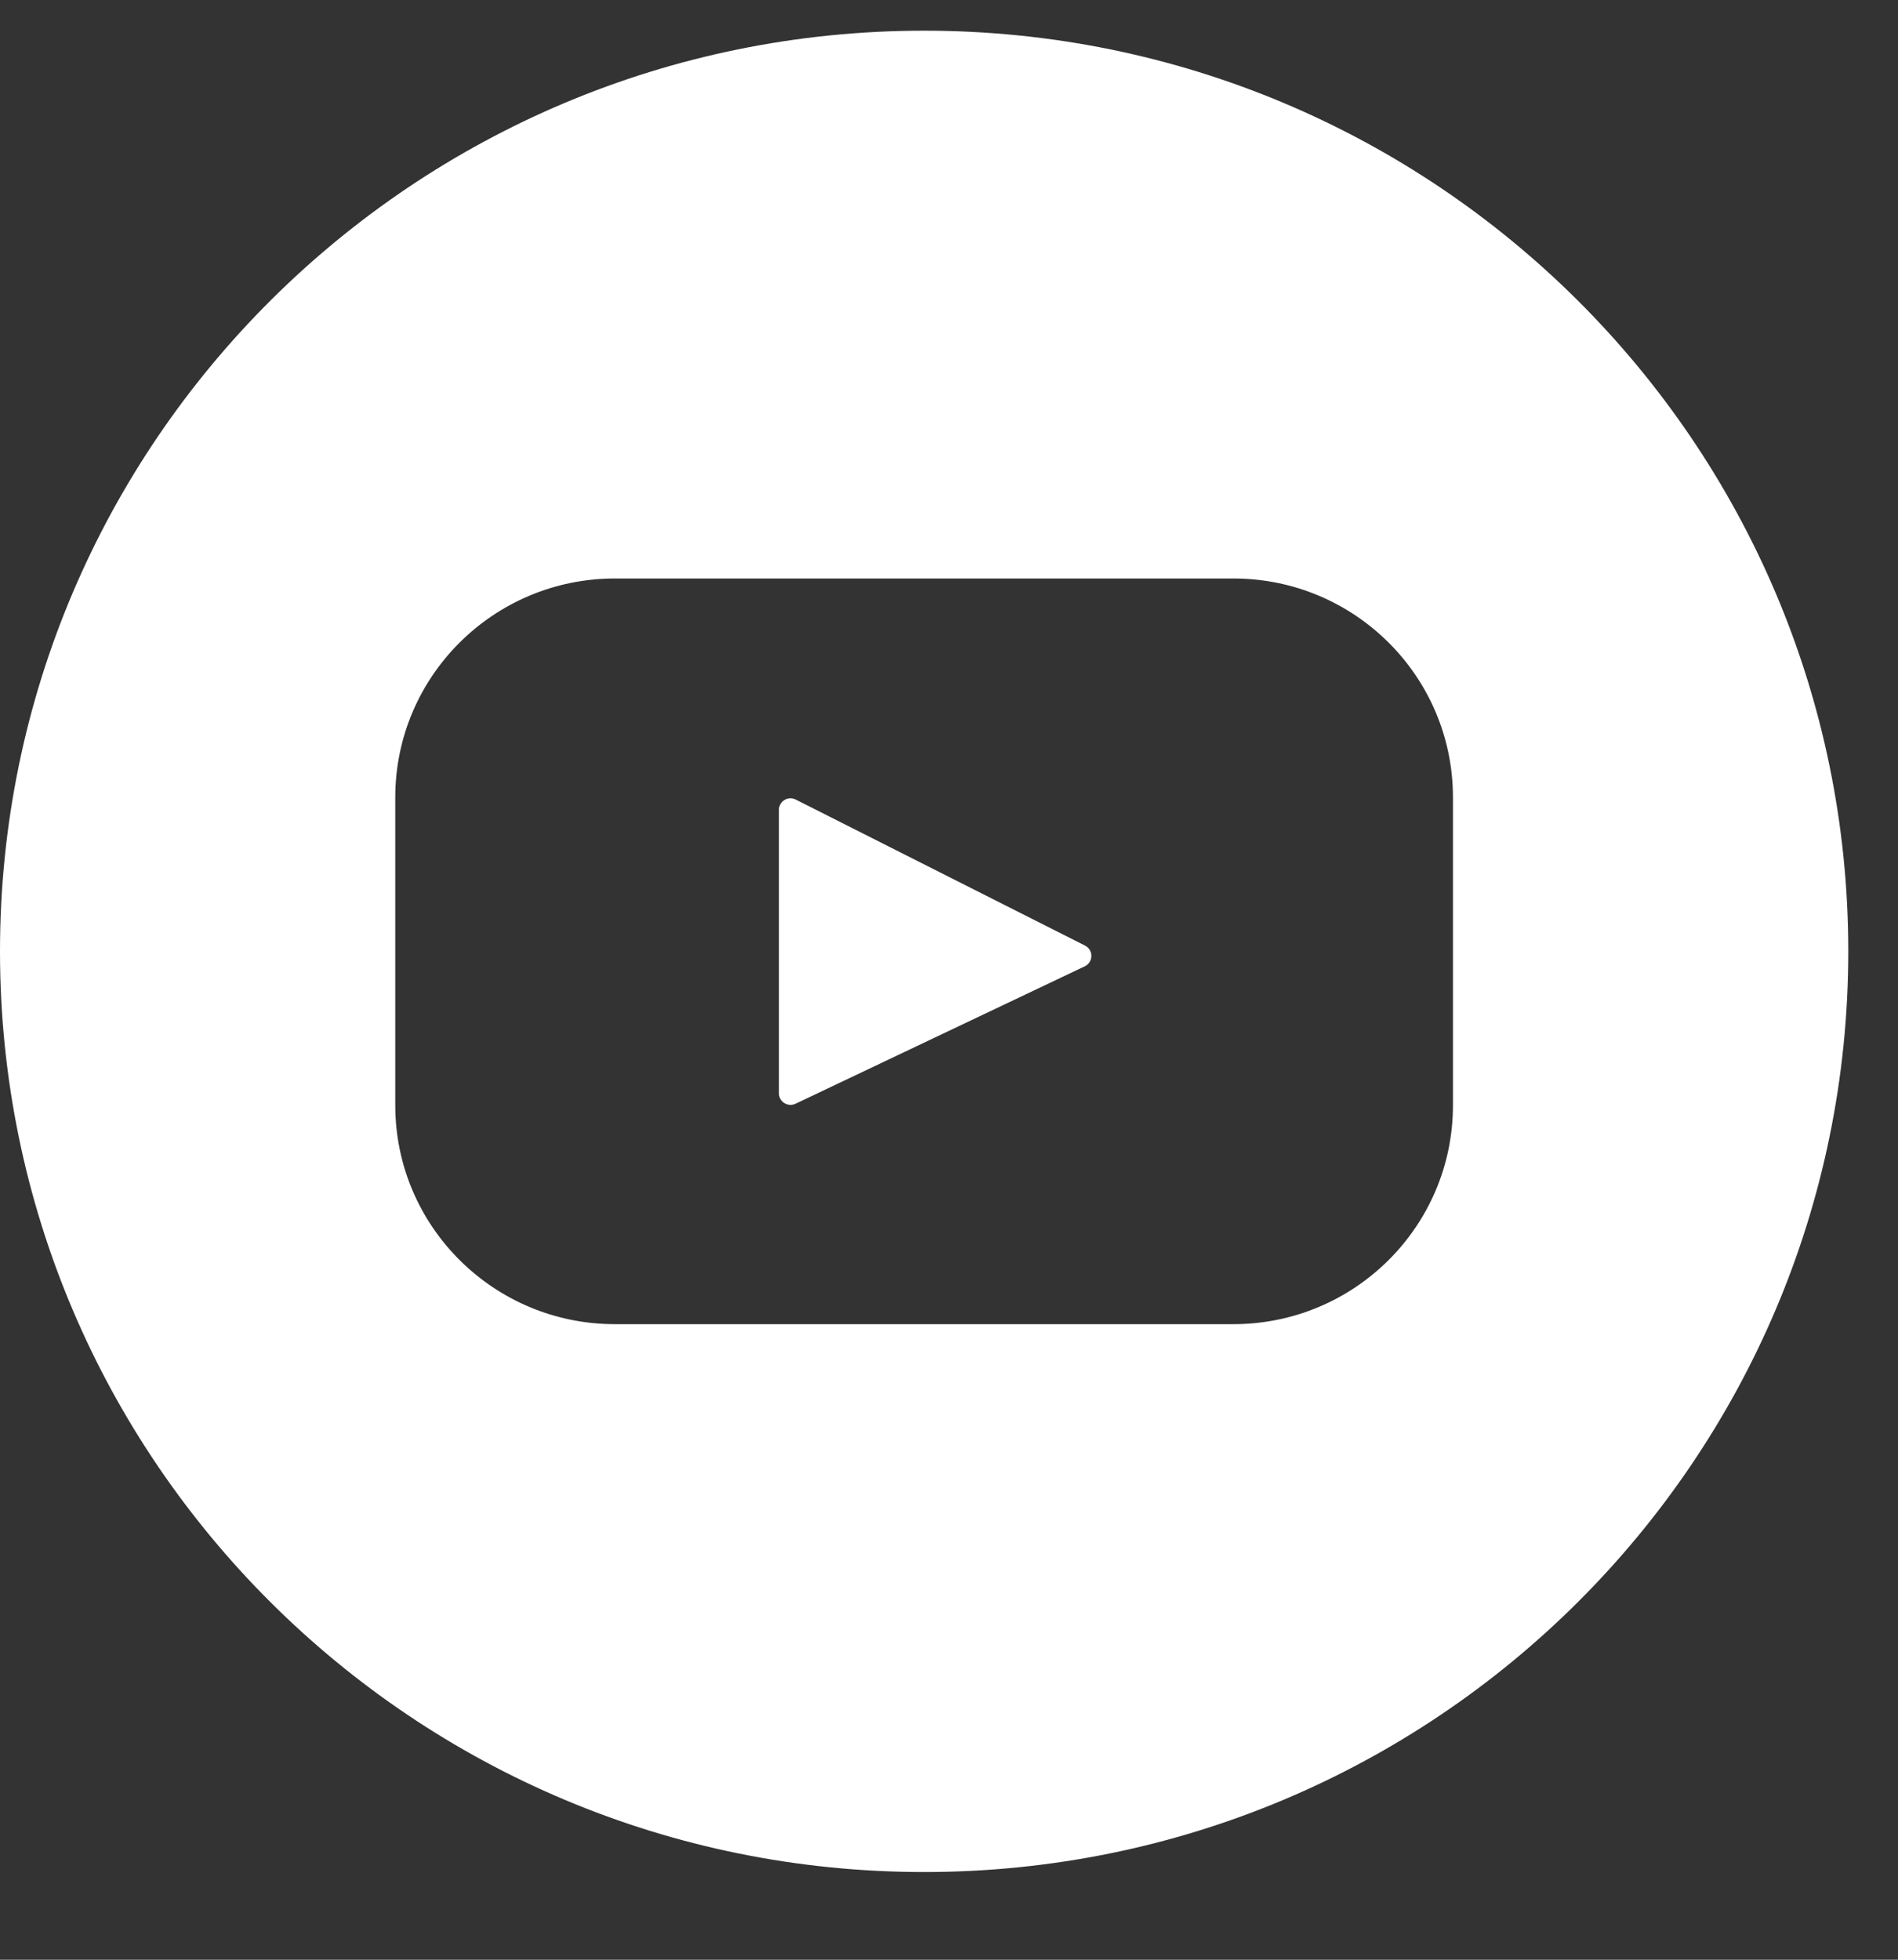
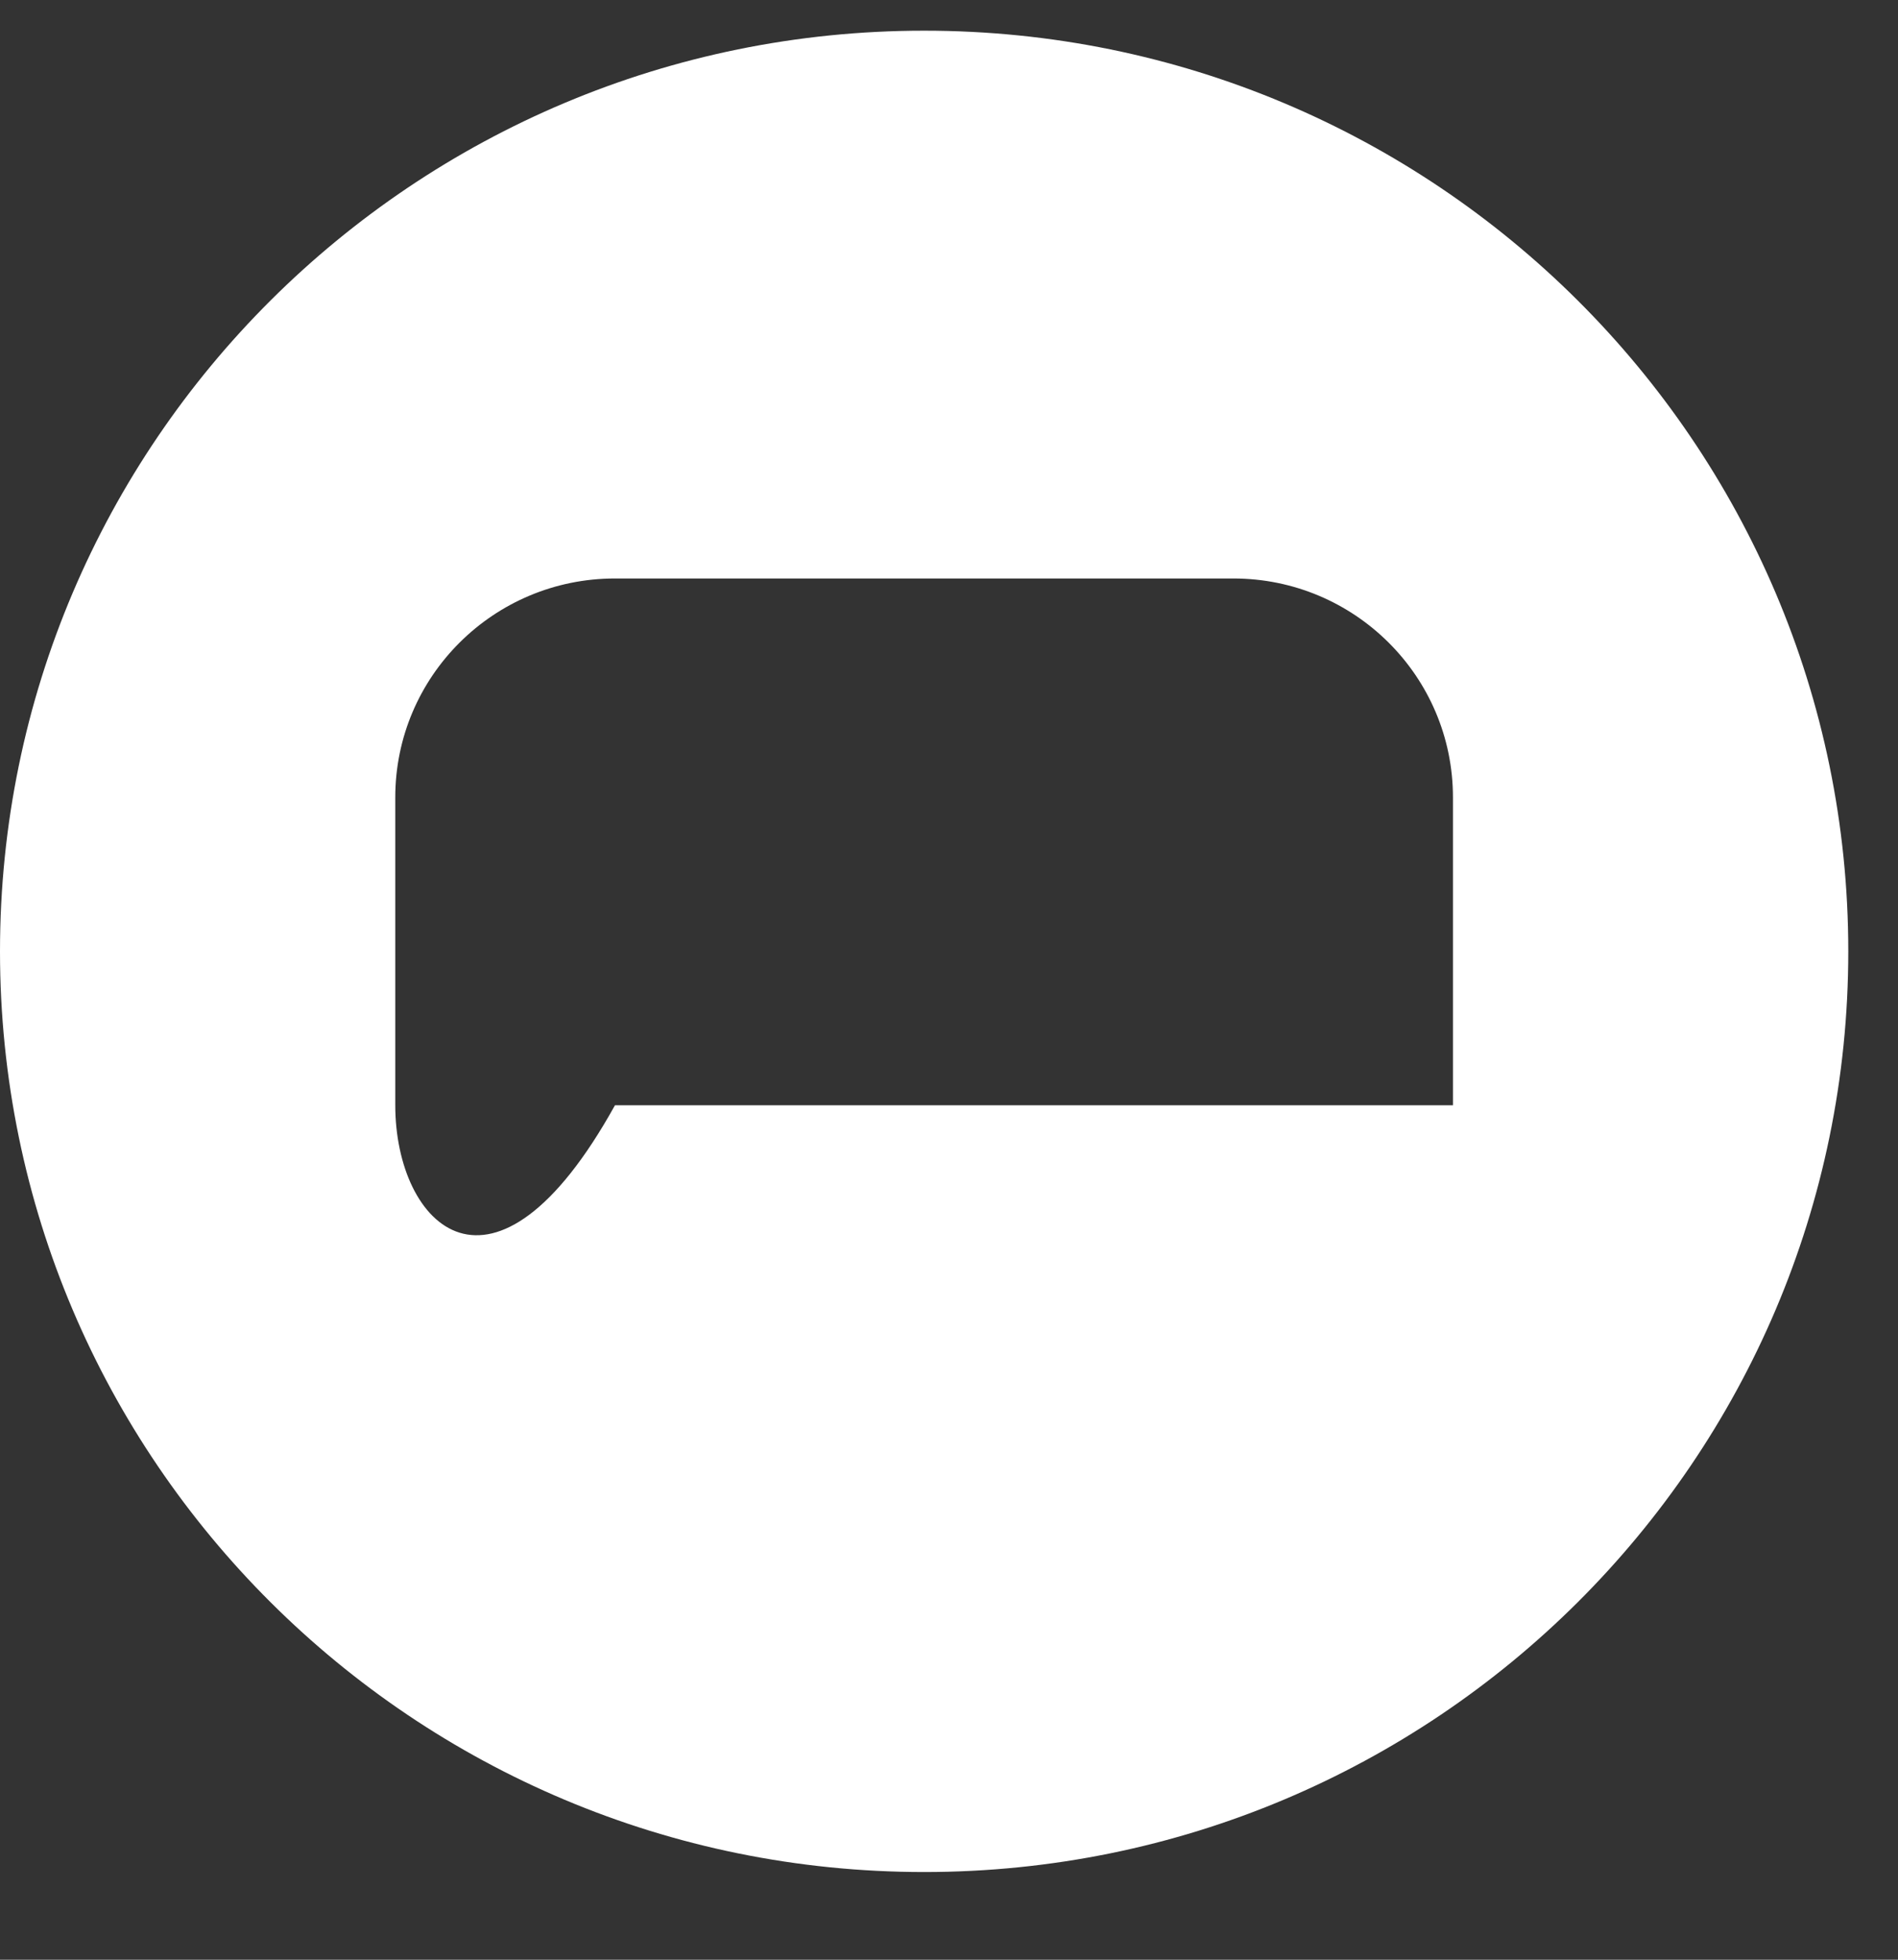
<svg xmlns="http://www.w3.org/2000/svg" width="31" height="32" viewBox="0 0 31 32" fill="none">
  <rect x="0" y="0" width="31" height="32" fill="#333333" stroke="none" />
  <g clip-path="url(#clip0_365_1195)">
-     <path d="M12.993 18.023L17.717 15.779C17.859 15.711 17.862 15.511 17.721 15.44L12.997 13.056C12.871 12.992 12.722 13.083 12.722 13.224V17.852C12.722 17.991 12.867 18.082 12.993 18.023Z" fill="white" />
-     <path fill-rule="evenodd" clip-rule="evenodd" d="M30.188 15.534C30.188 23.837 23.43 30.568 15.094 30.568C6.758 30.568 0 23.837 0 15.534C0 7.232 6.758 0.501 15.094 0.501C23.43 0.501 30.188 7.232 30.188 15.534ZM10.044 9.446H20.144C22.125 9.446 23.731 11.046 23.731 13.02V18.048C23.731 20.022 22.125 21.622 20.144 21.622H10.044C8.062 21.622 6.456 20.022 6.456 18.048V13.02C6.456 11.046 8.062 9.446 10.044 9.446Z" fill="white" />
+     <path fill-rule="evenodd" clip-rule="evenodd" d="M30.188 15.534C30.188 23.837 23.43 30.568 15.094 30.568C6.758 30.568 0 23.837 0 15.534C0 7.232 6.758 0.501 15.094 0.501C23.43 0.501 30.188 7.232 30.188 15.534ZM10.044 9.446H20.144C22.125 9.446 23.731 11.046 23.731 13.02V18.048H10.044C8.062 21.622 6.456 20.022 6.456 18.048V13.02C6.456 11.046 8.062 9.446 10.044 9.446Z" fill="white" />
  </g>
  <defs>
    <clipPath id="clip0_365_1195">
      <rect width="31" height="31" fill="white" transform="translate(0 0.501)" />
    </clipPath>
  </defs>
</svg>